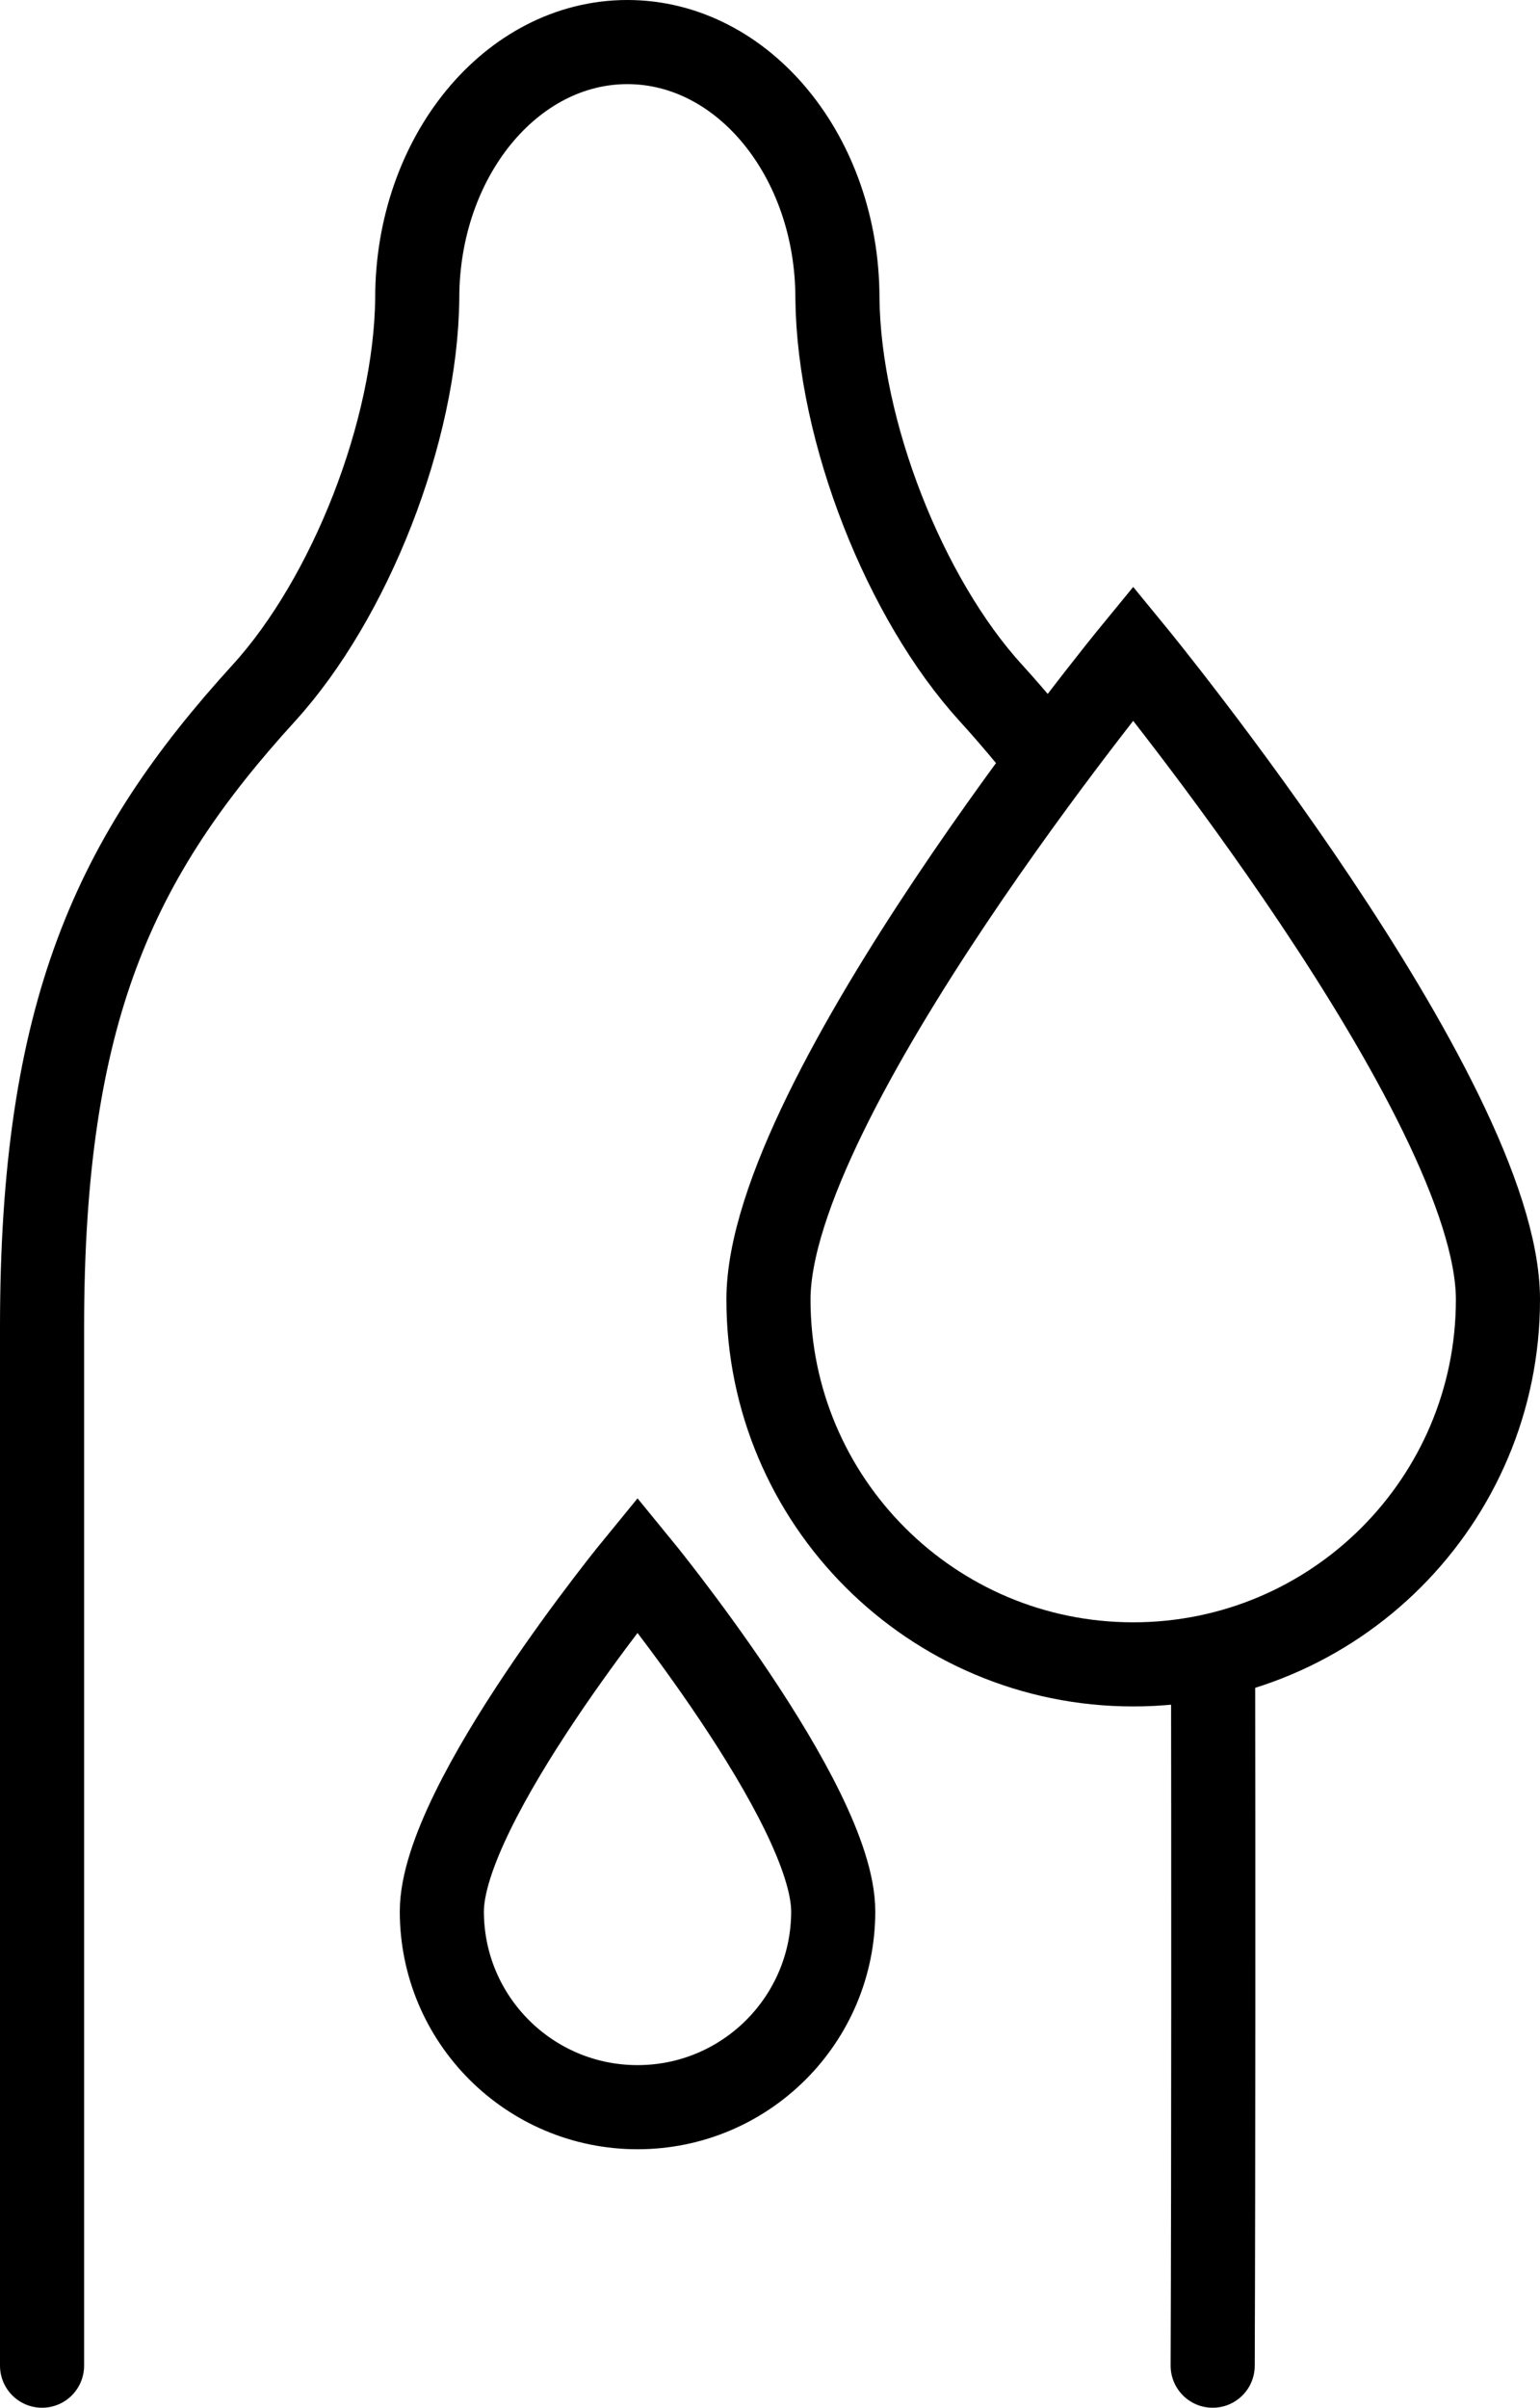
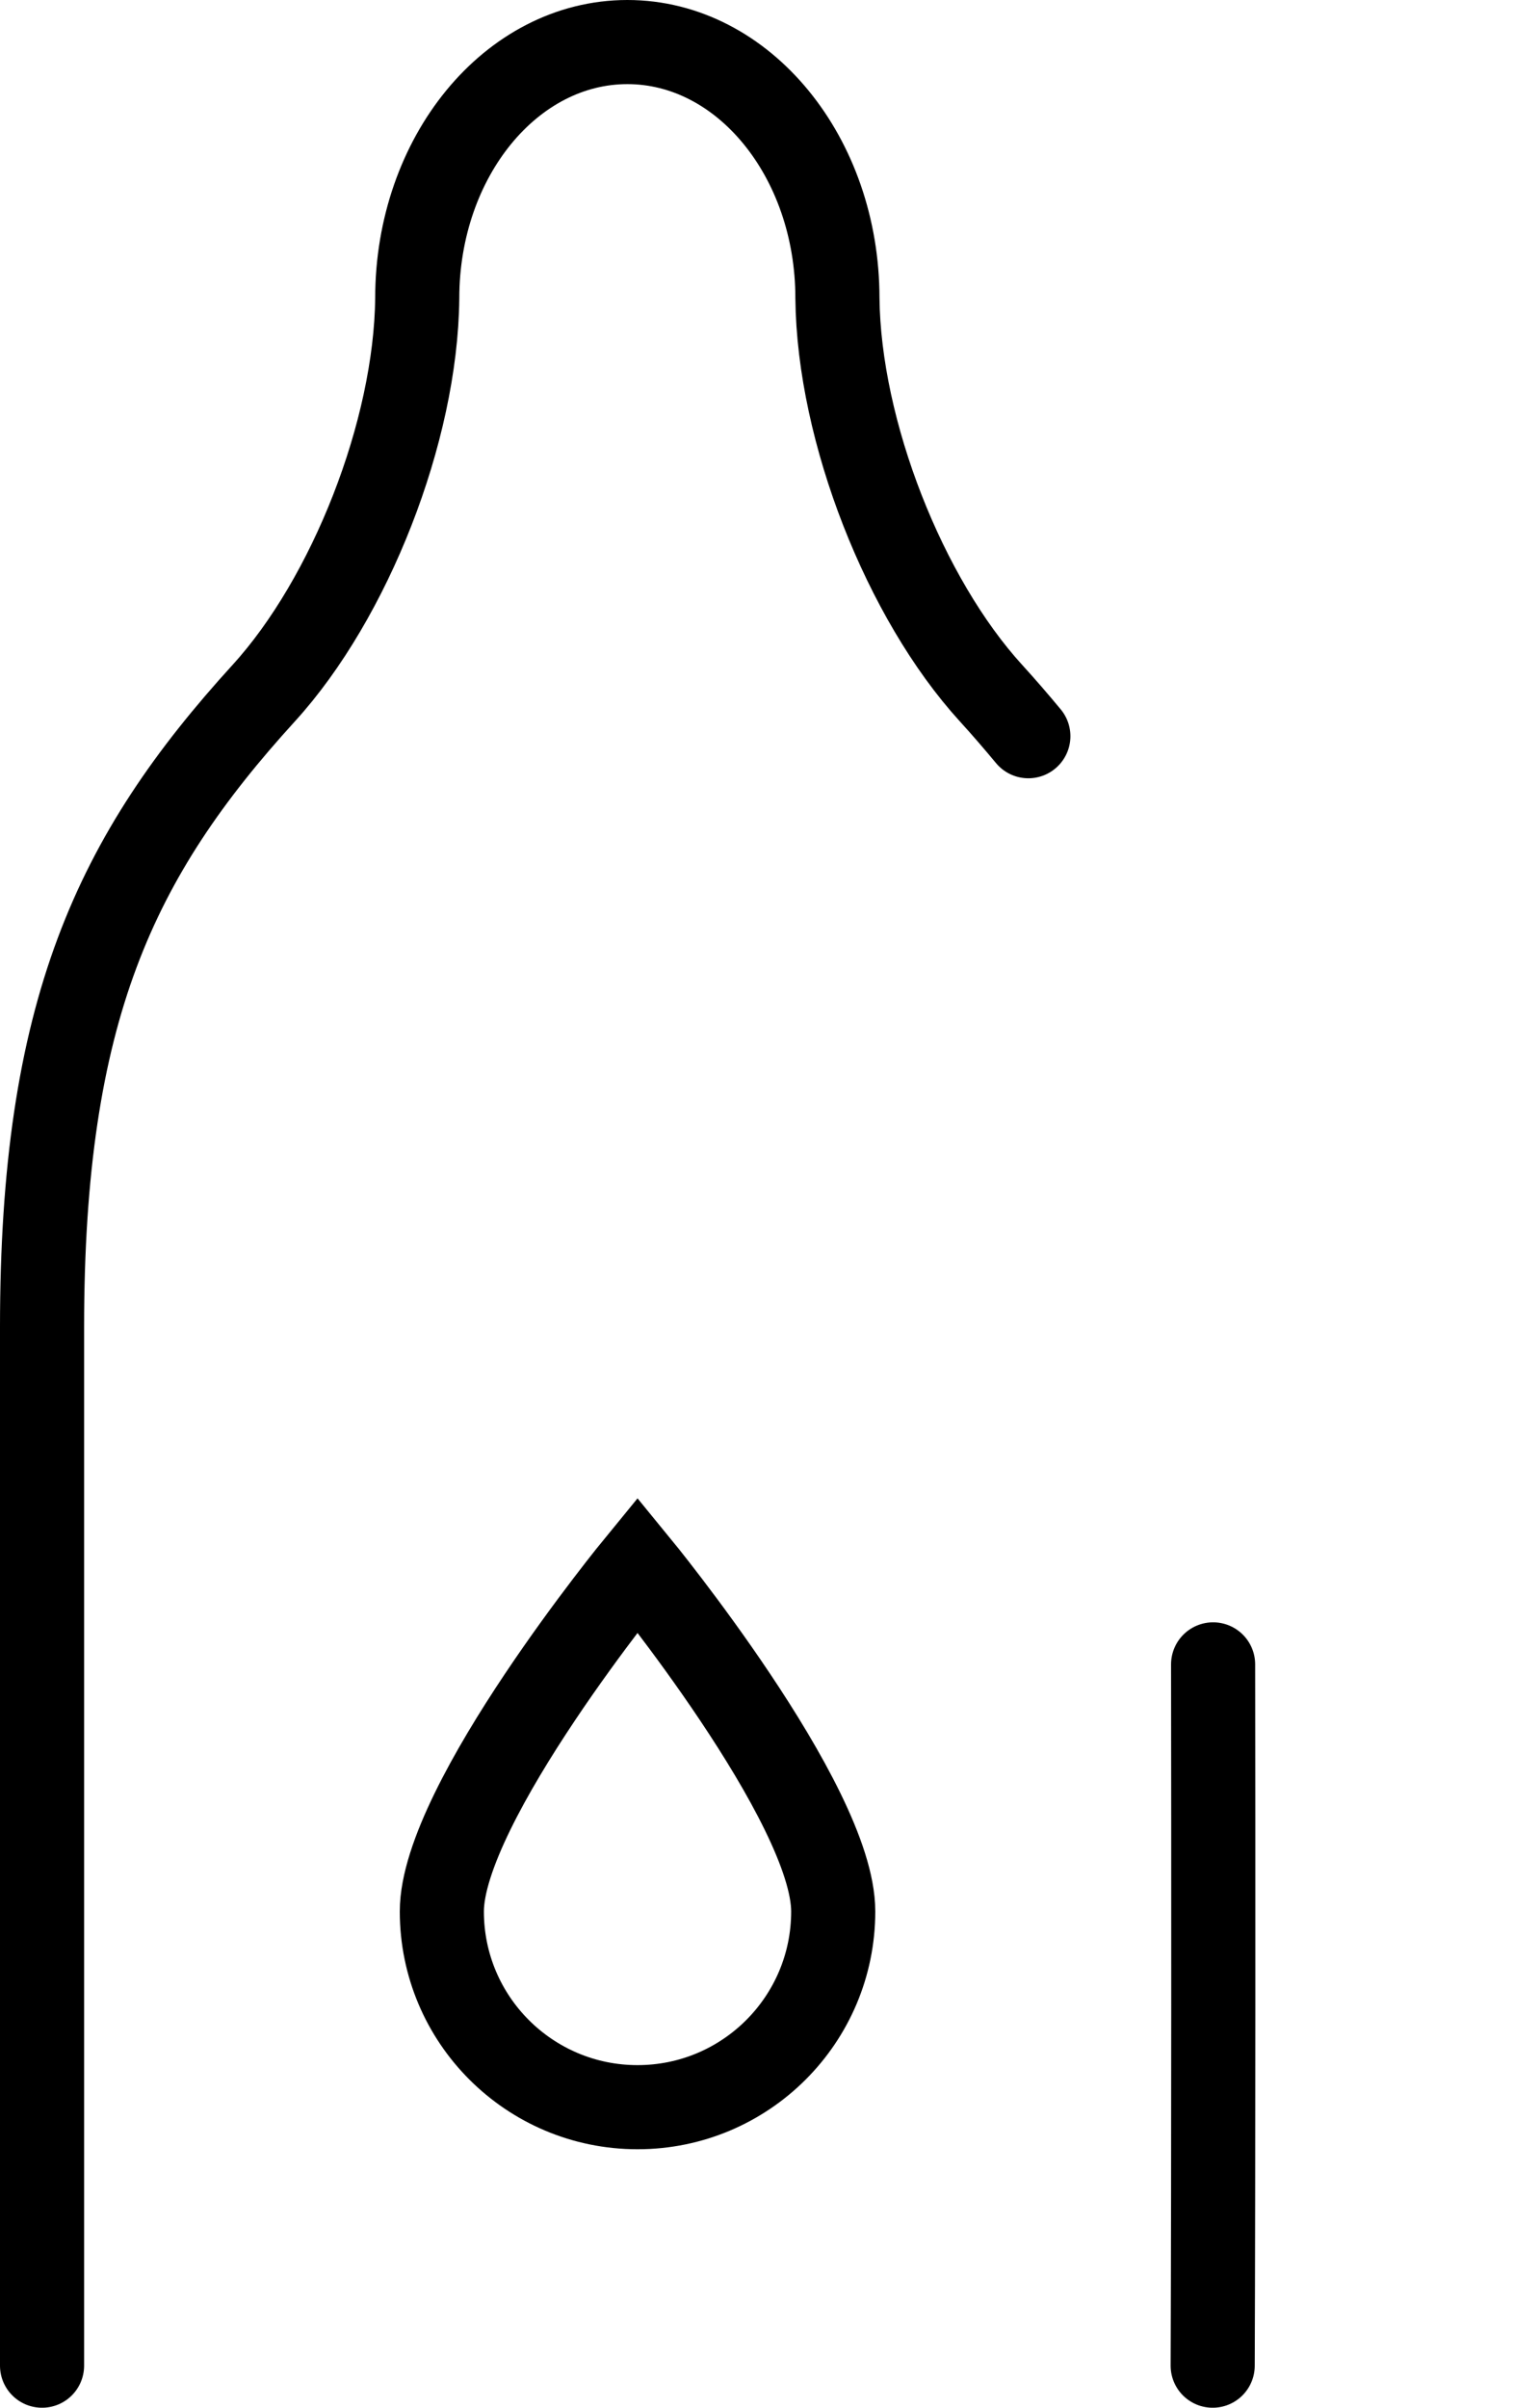
<svg xmlns="http://www.w3.org/2000/svg" id="Ebene_2" viewBox="0 0 219.72 343.43">
  <defs>
    <style>.cls-1{stroke-linecap:round;}.cls-1,.cls-2{fill:none;stroke:#000;stroke-miterlimit:10;stroke-width:12px;}</style>
  </defs>
  <g id="Ebene_1-2">
    <path class="cls-1" d="M146.72,105.01c-1.71-2.06-3.48-4.12-5.36-6.18-12.26-13.45-21.68-37.28-21.88-56.29,0-20.18-13.42-36.54-29.97-36.54s-29.98,16.36-29.98,36.54c-.19,19.01-9.62,42.84-21.87,56.29-21.28,23.34-31.66,45.42-31.66,90.5v148.1" />
    <path class="cls-1" d="M173.02,337.43c.11-28.68.1-75.19.06-100.03" />
-     <path class="cls-2" d="M109.64,185.36c0-28.74,52.04-92.18,52.04-92.18,0,0,52.04,63.44,52.04,92.18s-23.3,52.04-52.04,52.04-52.04-23.3-52.04-52.04Z" />
    <path class="cls-2" d="M63.04,272.64c0-15.42,27.92-49.46,27.92-49.46,0,0,27.92,34.04,27.92,49.46s-12.5,27.92-27.92,27.92-27.92-12.5-27.92-27.92Z" />
  </g>
</svg>